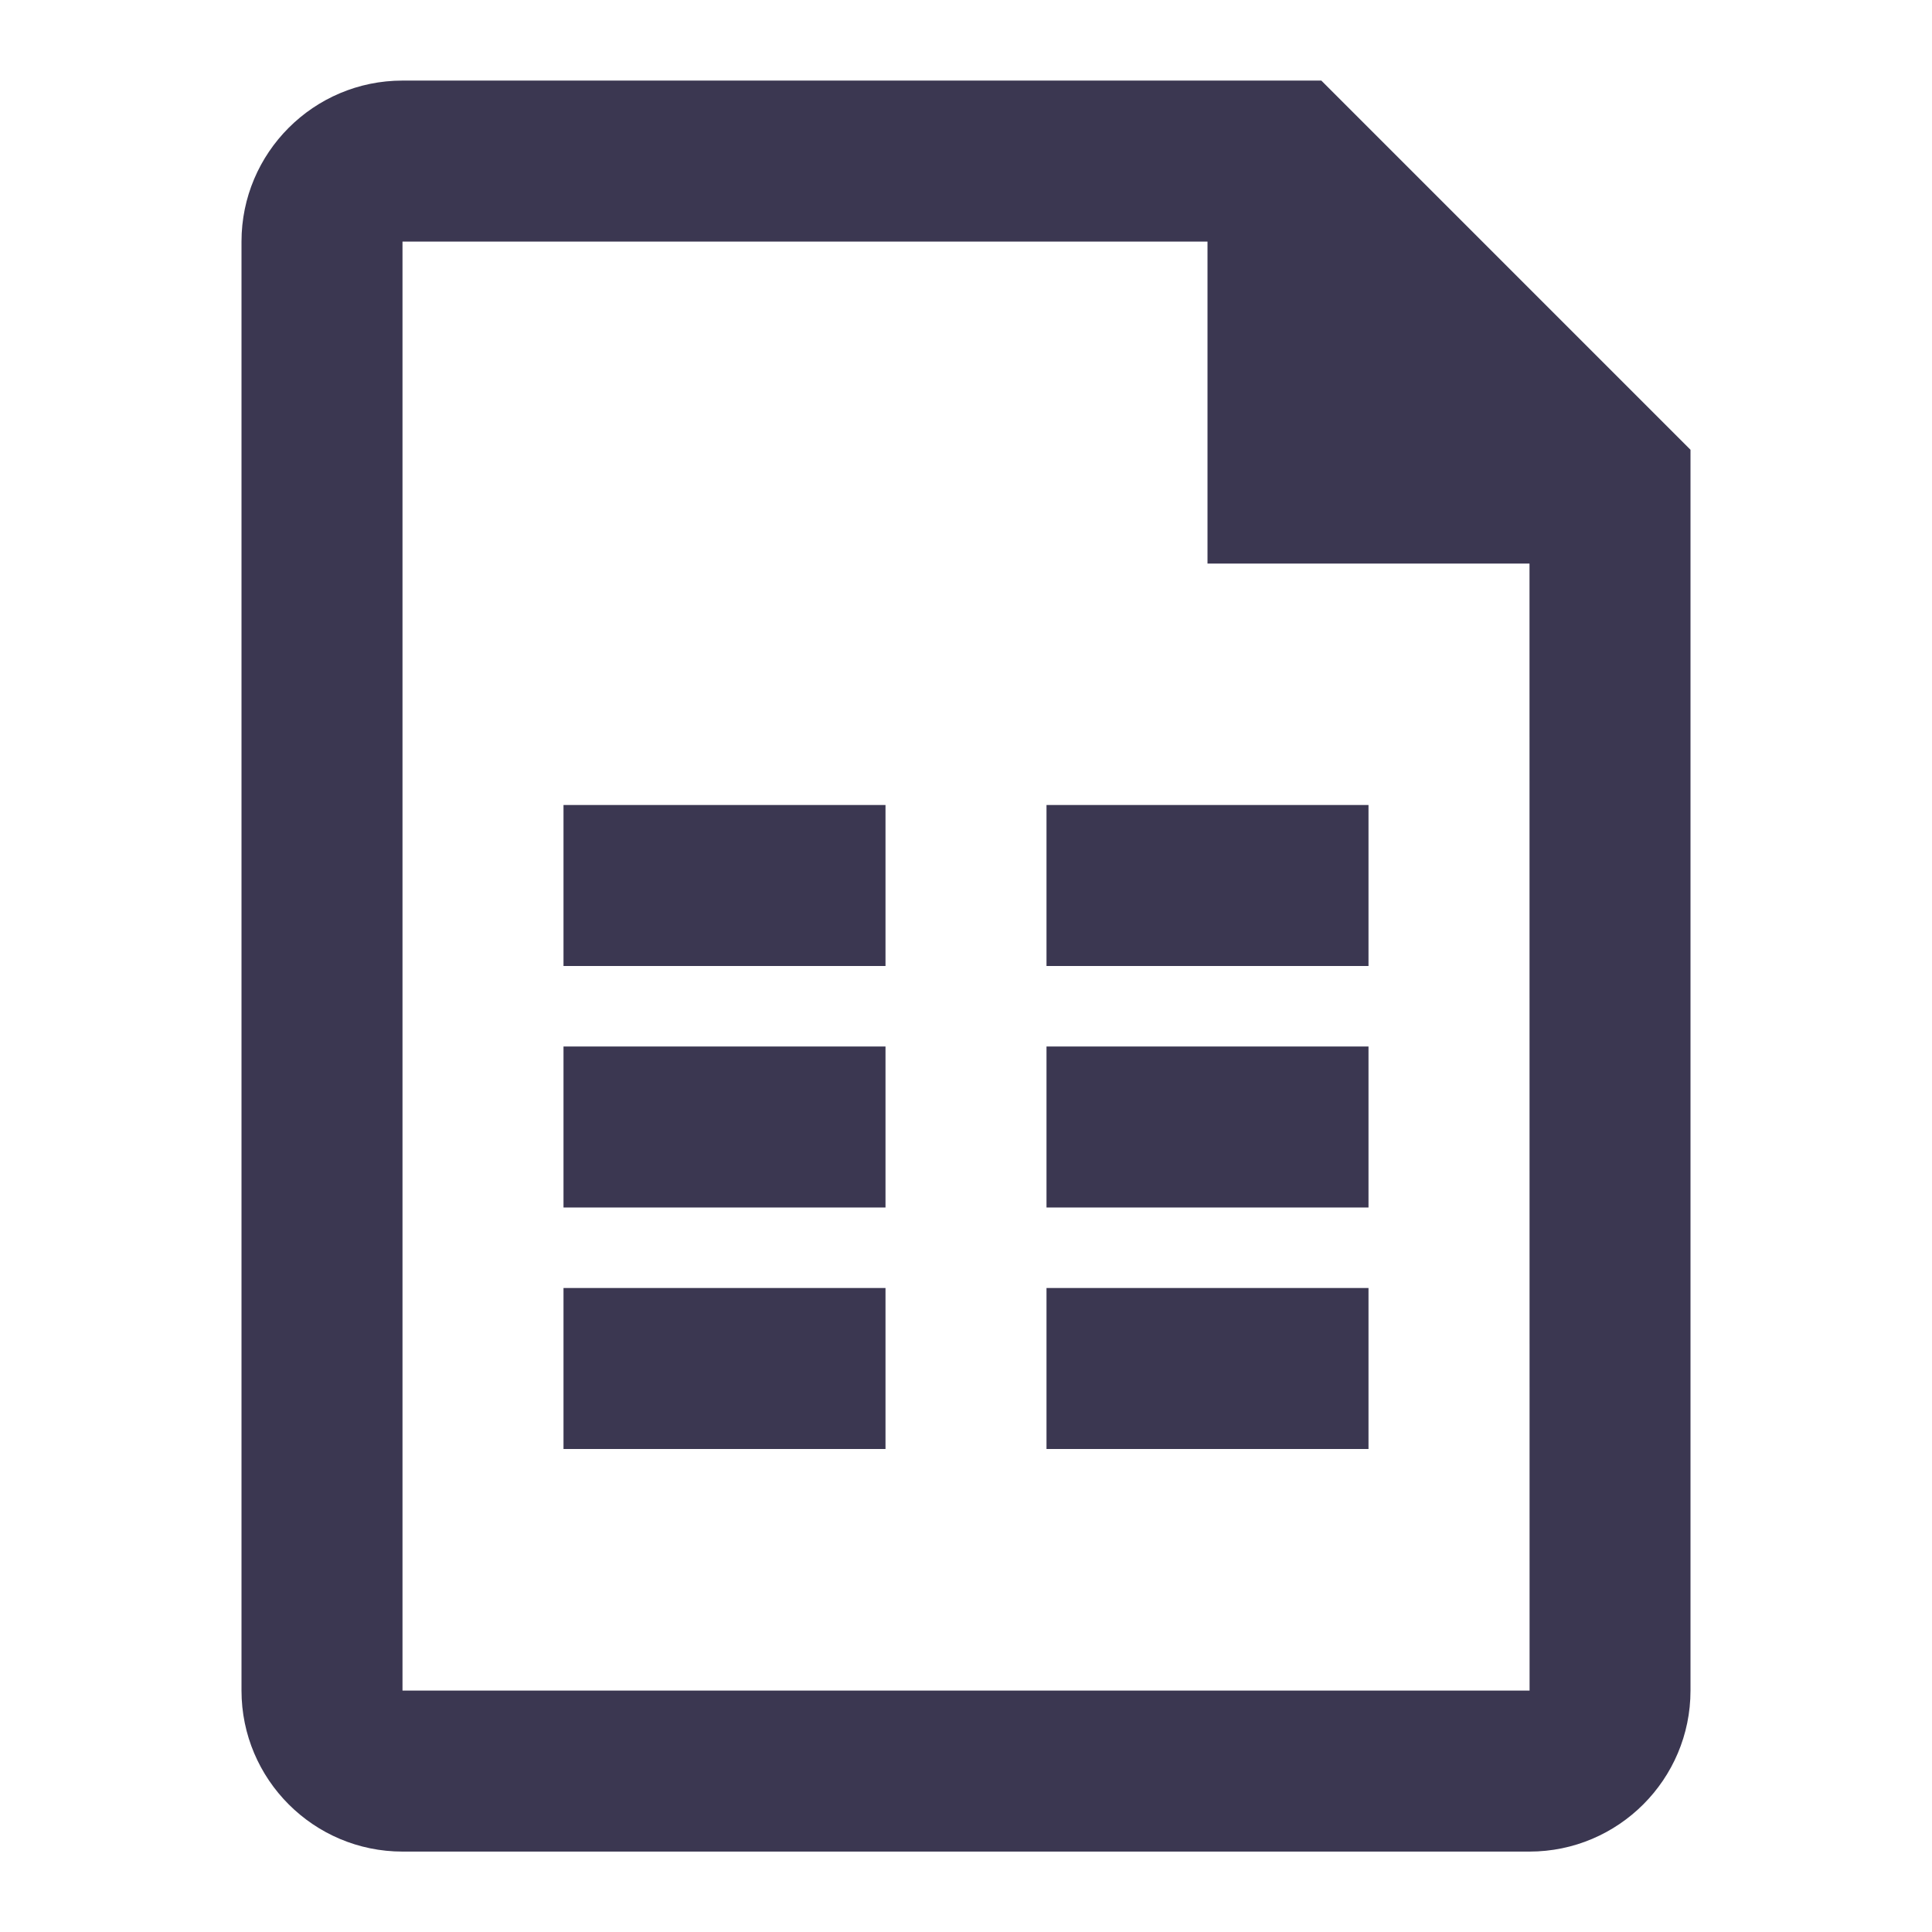
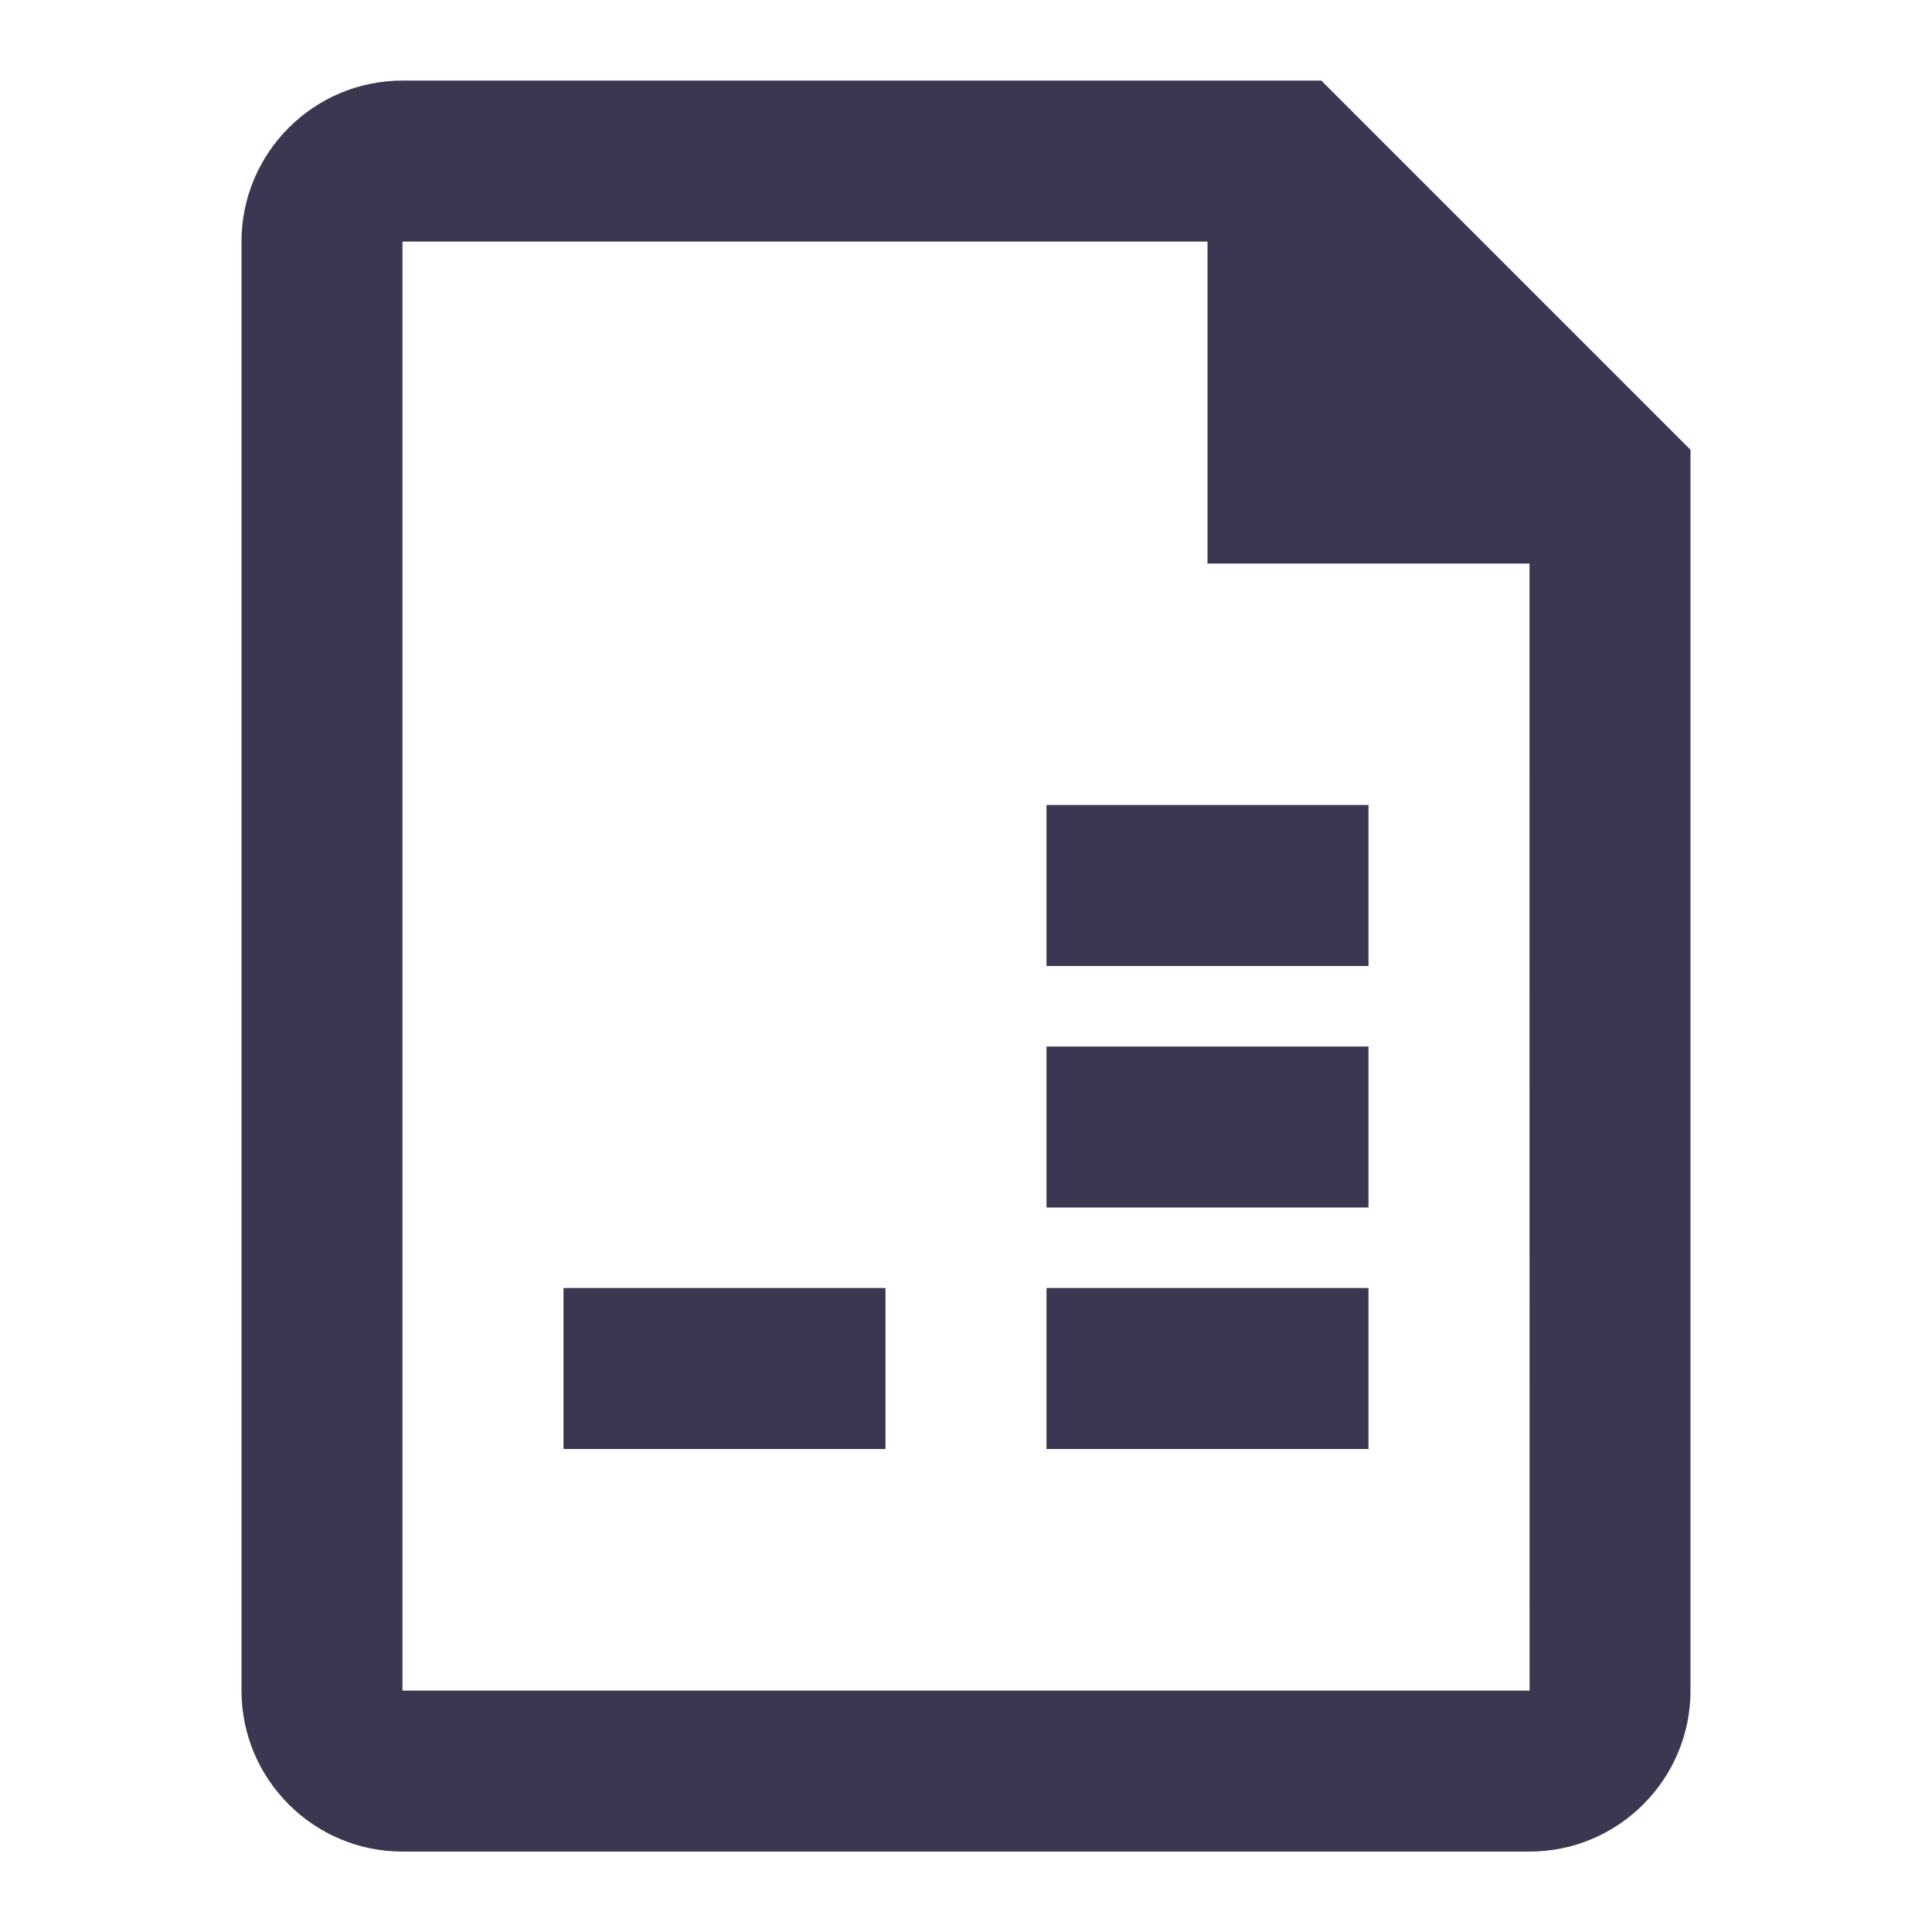
<svg xmlns="http://www.w3.org/2000/svg" width="24" height="24" viewBox="0 0 24 24" fill="none">
-   <path d="M7 10H11V12H7V10Z" fill="#3B3751" />
  <path d="M17 12V10H13V12H17Z" fill="#3B3751" />
-   <path d="M7 13H11V15H7V13Z" fill="#3B3751" />
  <path d="M17 15V13H13V15H17Z" fill="#3B3751" />
  <path d="M7 16H11V18H7V16Z" fill="#3B3751" />
  <path d="M17 18V16H13V18H17Z" fill="#3B3751" />
  <path fill-rule="evenodd" clip-rule="evenodd" d="M16.414 1.001H5C3.897 1.001 3 1.898 3 3.001V21.001C3 22.104 3.897 23.001 5 23.001H19C20.103 23.001 21 22.104 21 21.001V5.587L16.414 1.001ZM5 21.001V3.001H15V7.001H19L19.001 21.001H5Z" fill="#3B3751" />
</svg>